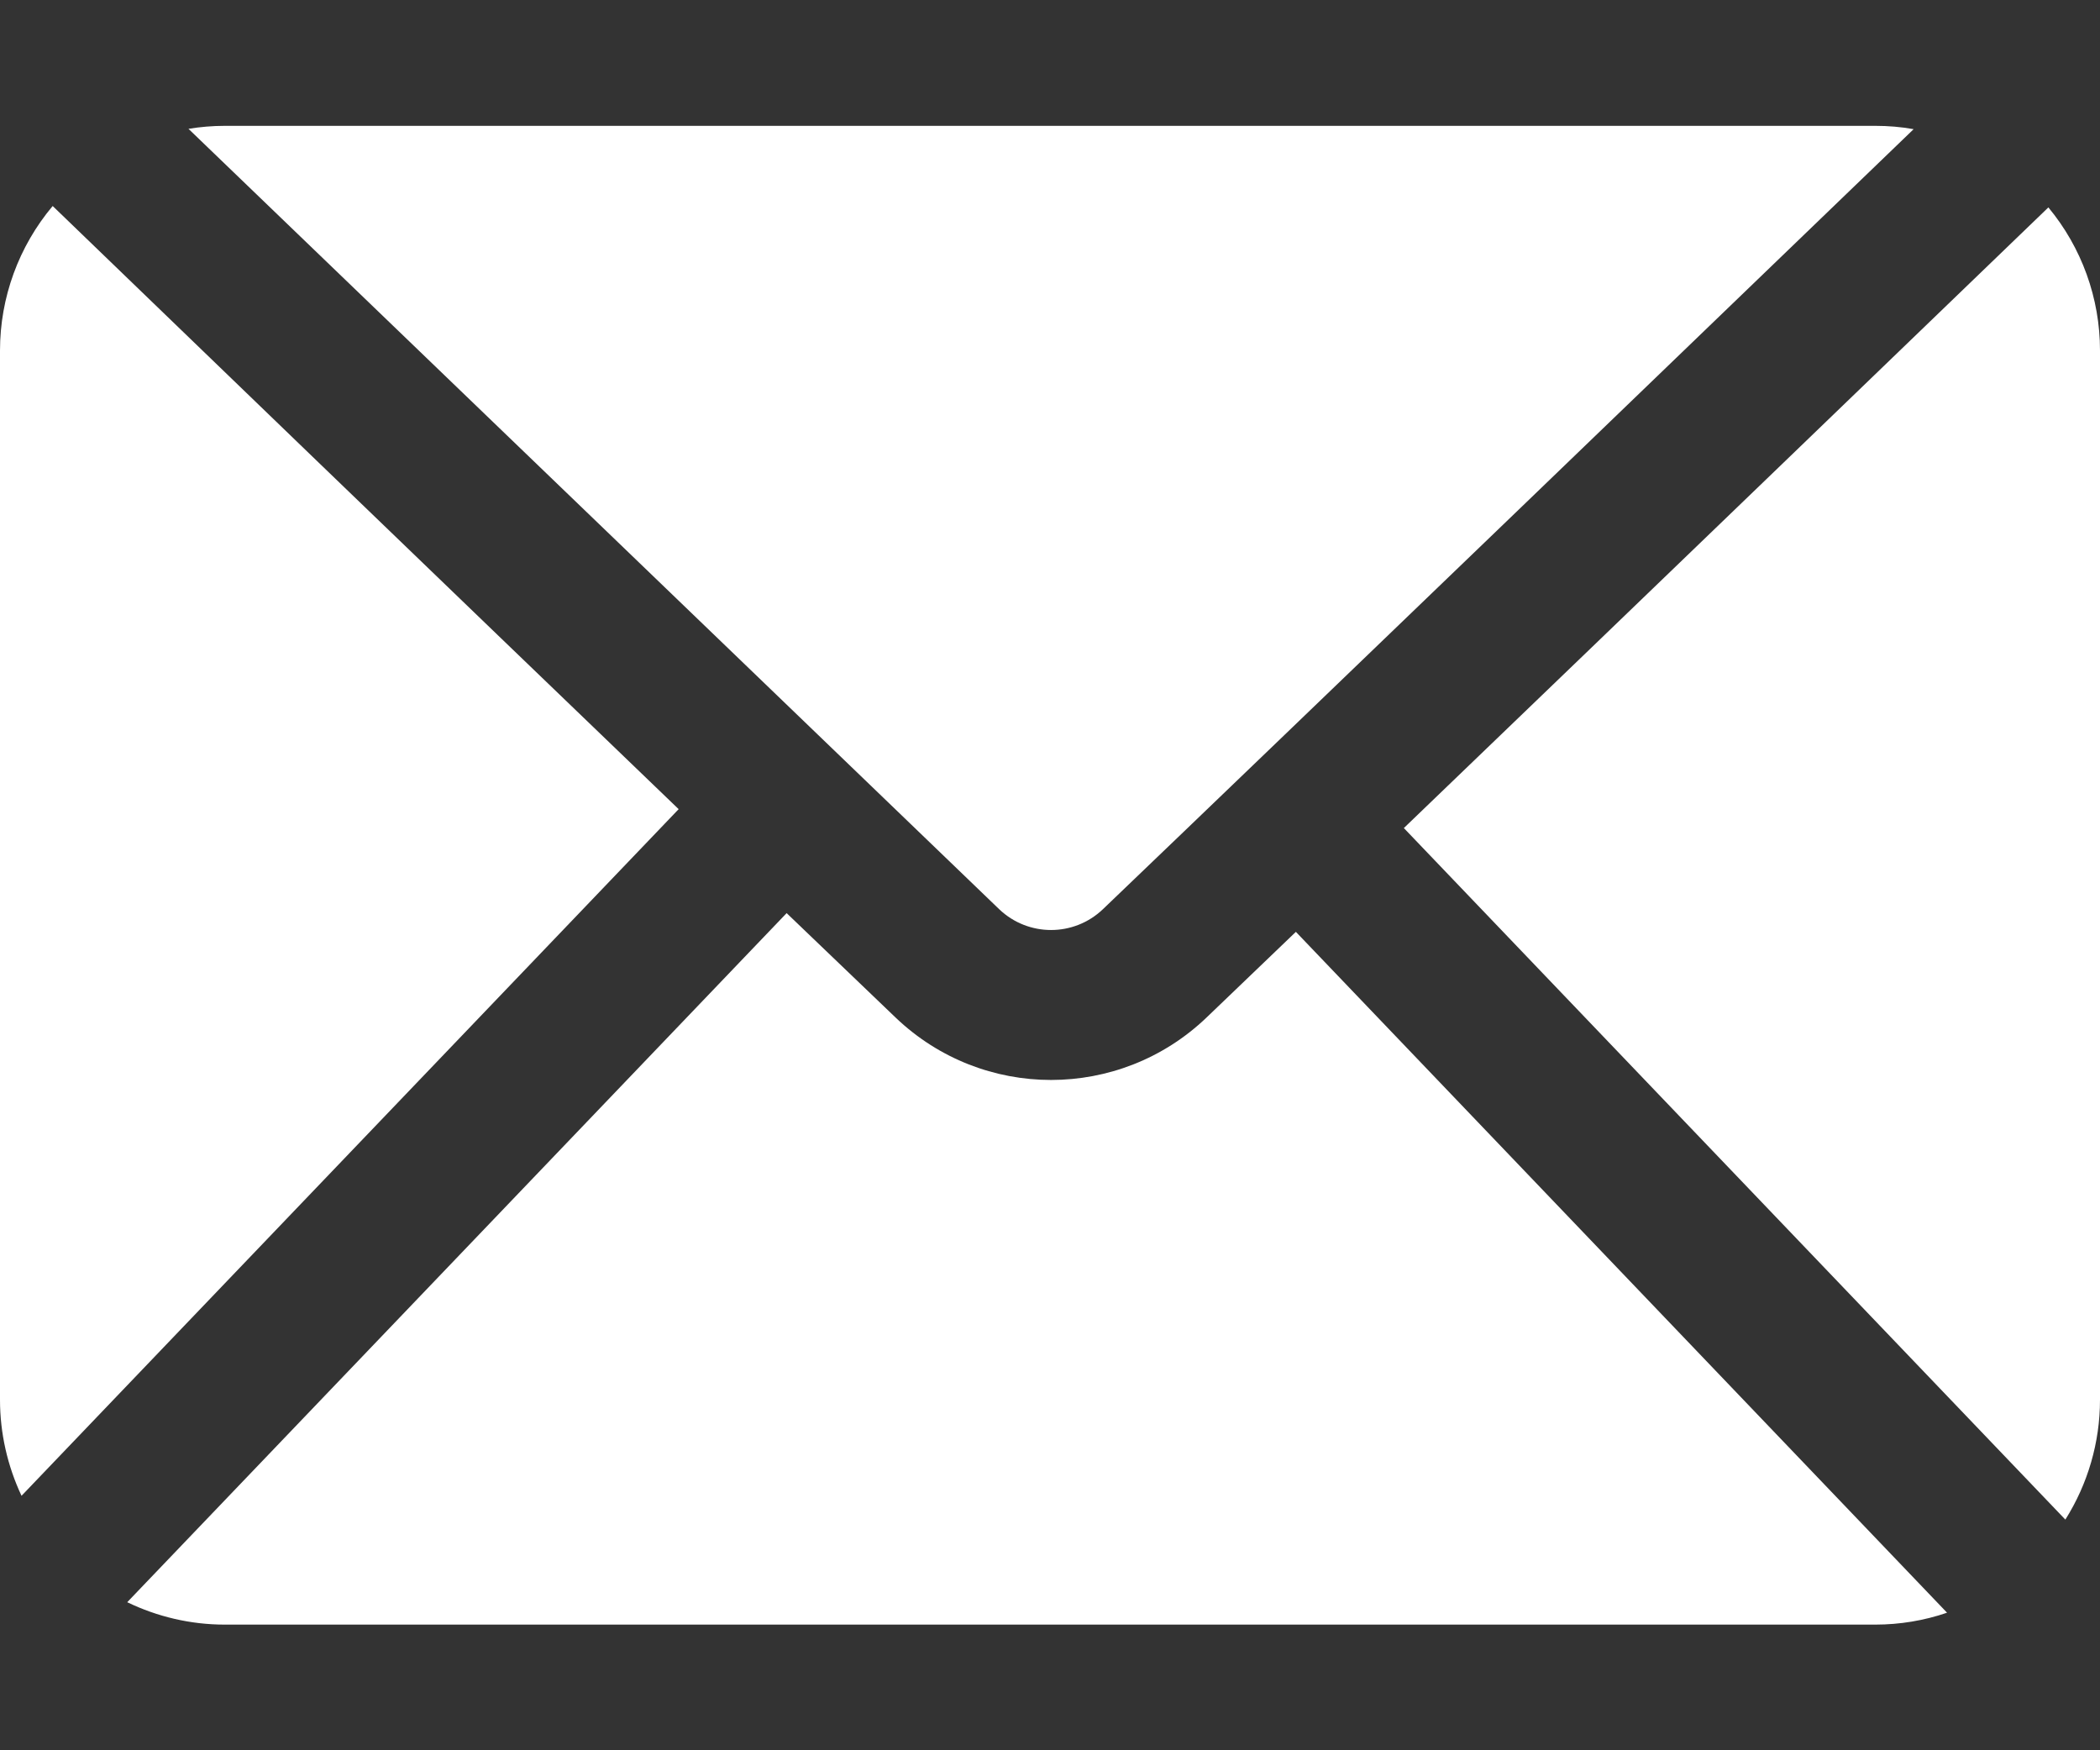
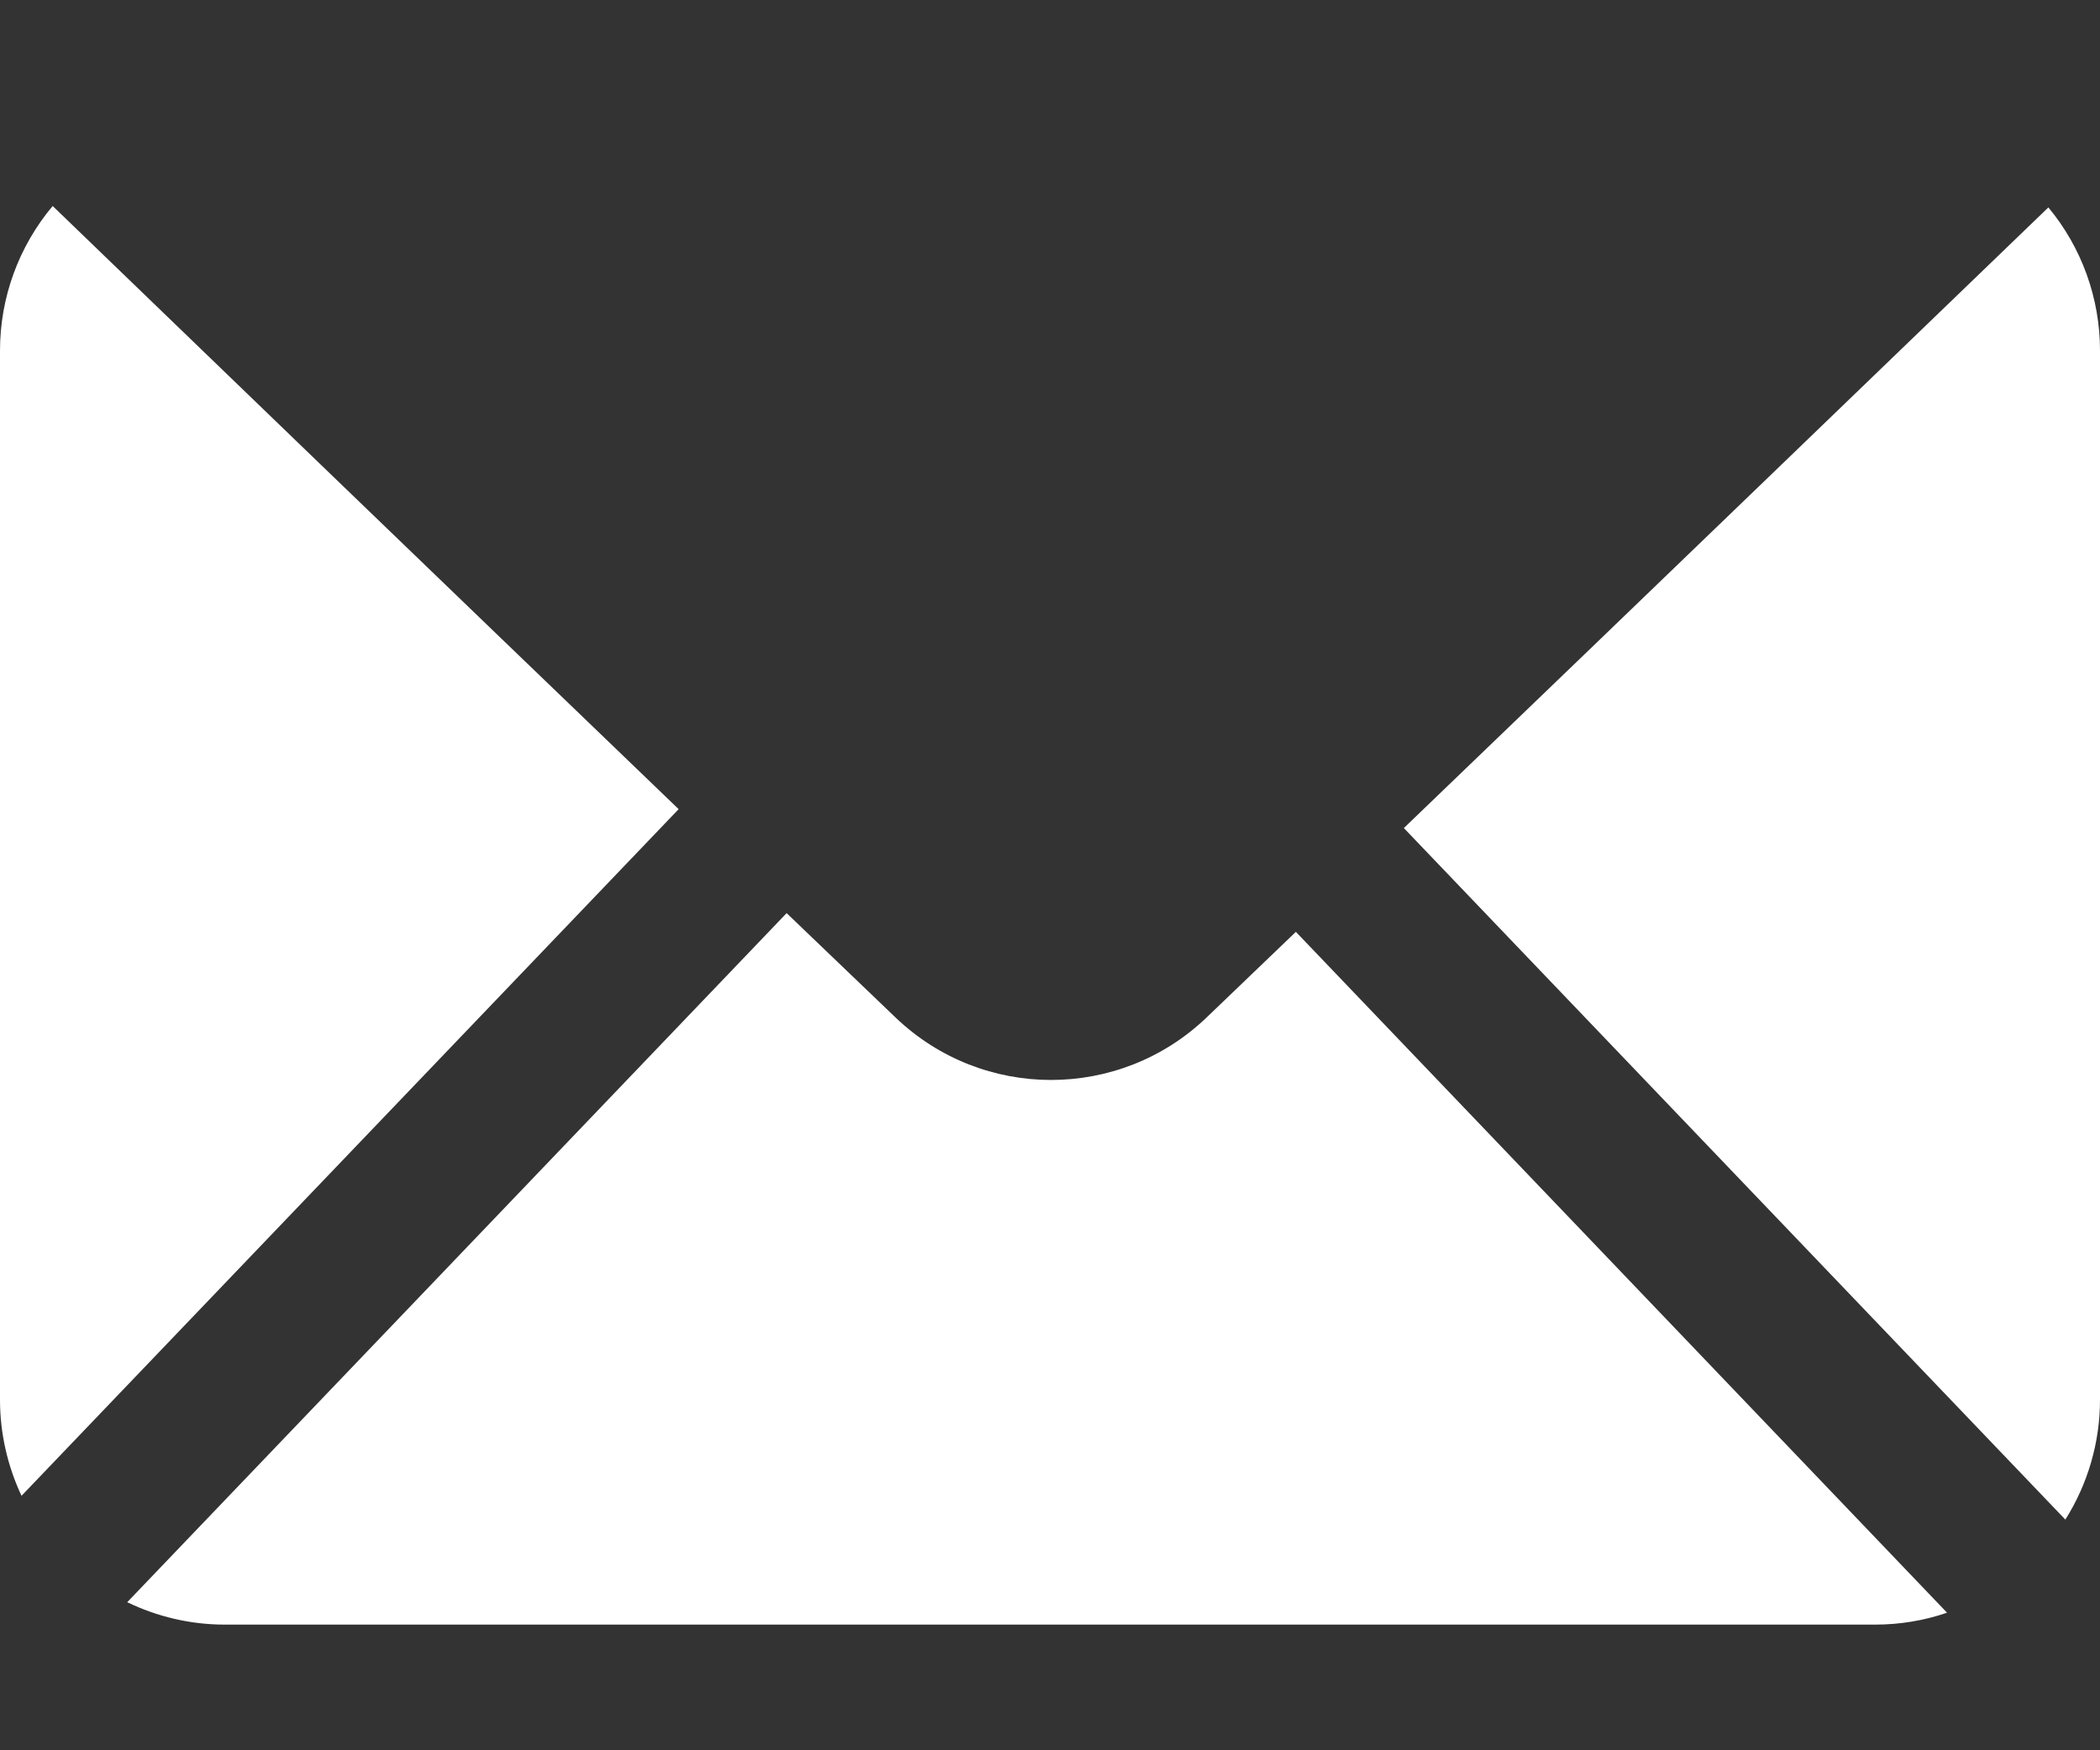
<svg xmlns="http://www.w3.org/2000/svg" width="12" height="10" viewBox="0 0 12 10" fill="none">
  <rect x="0" y="0" width="12" height="10" fill="#333333" stroke="none" />
  <path fill-rule="evenodd" clip-rule="evenodd" d="M0.727 9.154C0.899 9.237 1.089 9.282 1.284 9.282H10.716C10.856 9.282 10.995 9.259 11.126 9.214L7.405 5.324C7.211 5.51 7.038 5.676 6.894 5.814C6.397 6.289 5.615 6.289 5.118 5.814C4.947 5.65 4.735 5.447 4.495 5.217L0.727 9.154Z" fill="white" />
  <path fill-rule="evenodd" clip-rule="evenodd" d="M11.705 1.185C11.158 1.712 9.366 3.44 8.022 4.731L11.802 8.682C11.93 8.479 12 8.242 12 7.997V2.003C12 1.703 11.895 1.414 11.705 1.185Z" fill="white" />
  <path fill-rule="evenodd" clip-rule="evenodd" d="M0.301 1.177C0.107 1.408 0 1.7 0 2.003V7.997C0 8.189 0.043 8.376 0.123 8.546L3.878 4.623C2.564 3.36 0.872 1.729 0.301 1.177Z" fill="white" />
-   <path fill-rule="evenodd" clip-rule="evenodd" d="M1.077 0.736L5.71 5.195C5.876 5.353 6.136 5.353 6.302 5.195C7.366 4.177 9.992 1.647 10.935 0.738C10.863 0.725 10.79 0.719 10.716 0.719H1.284C1.214 0.719 1.145 0.725 1.077 0.736Z" fill="white" />
</svg>